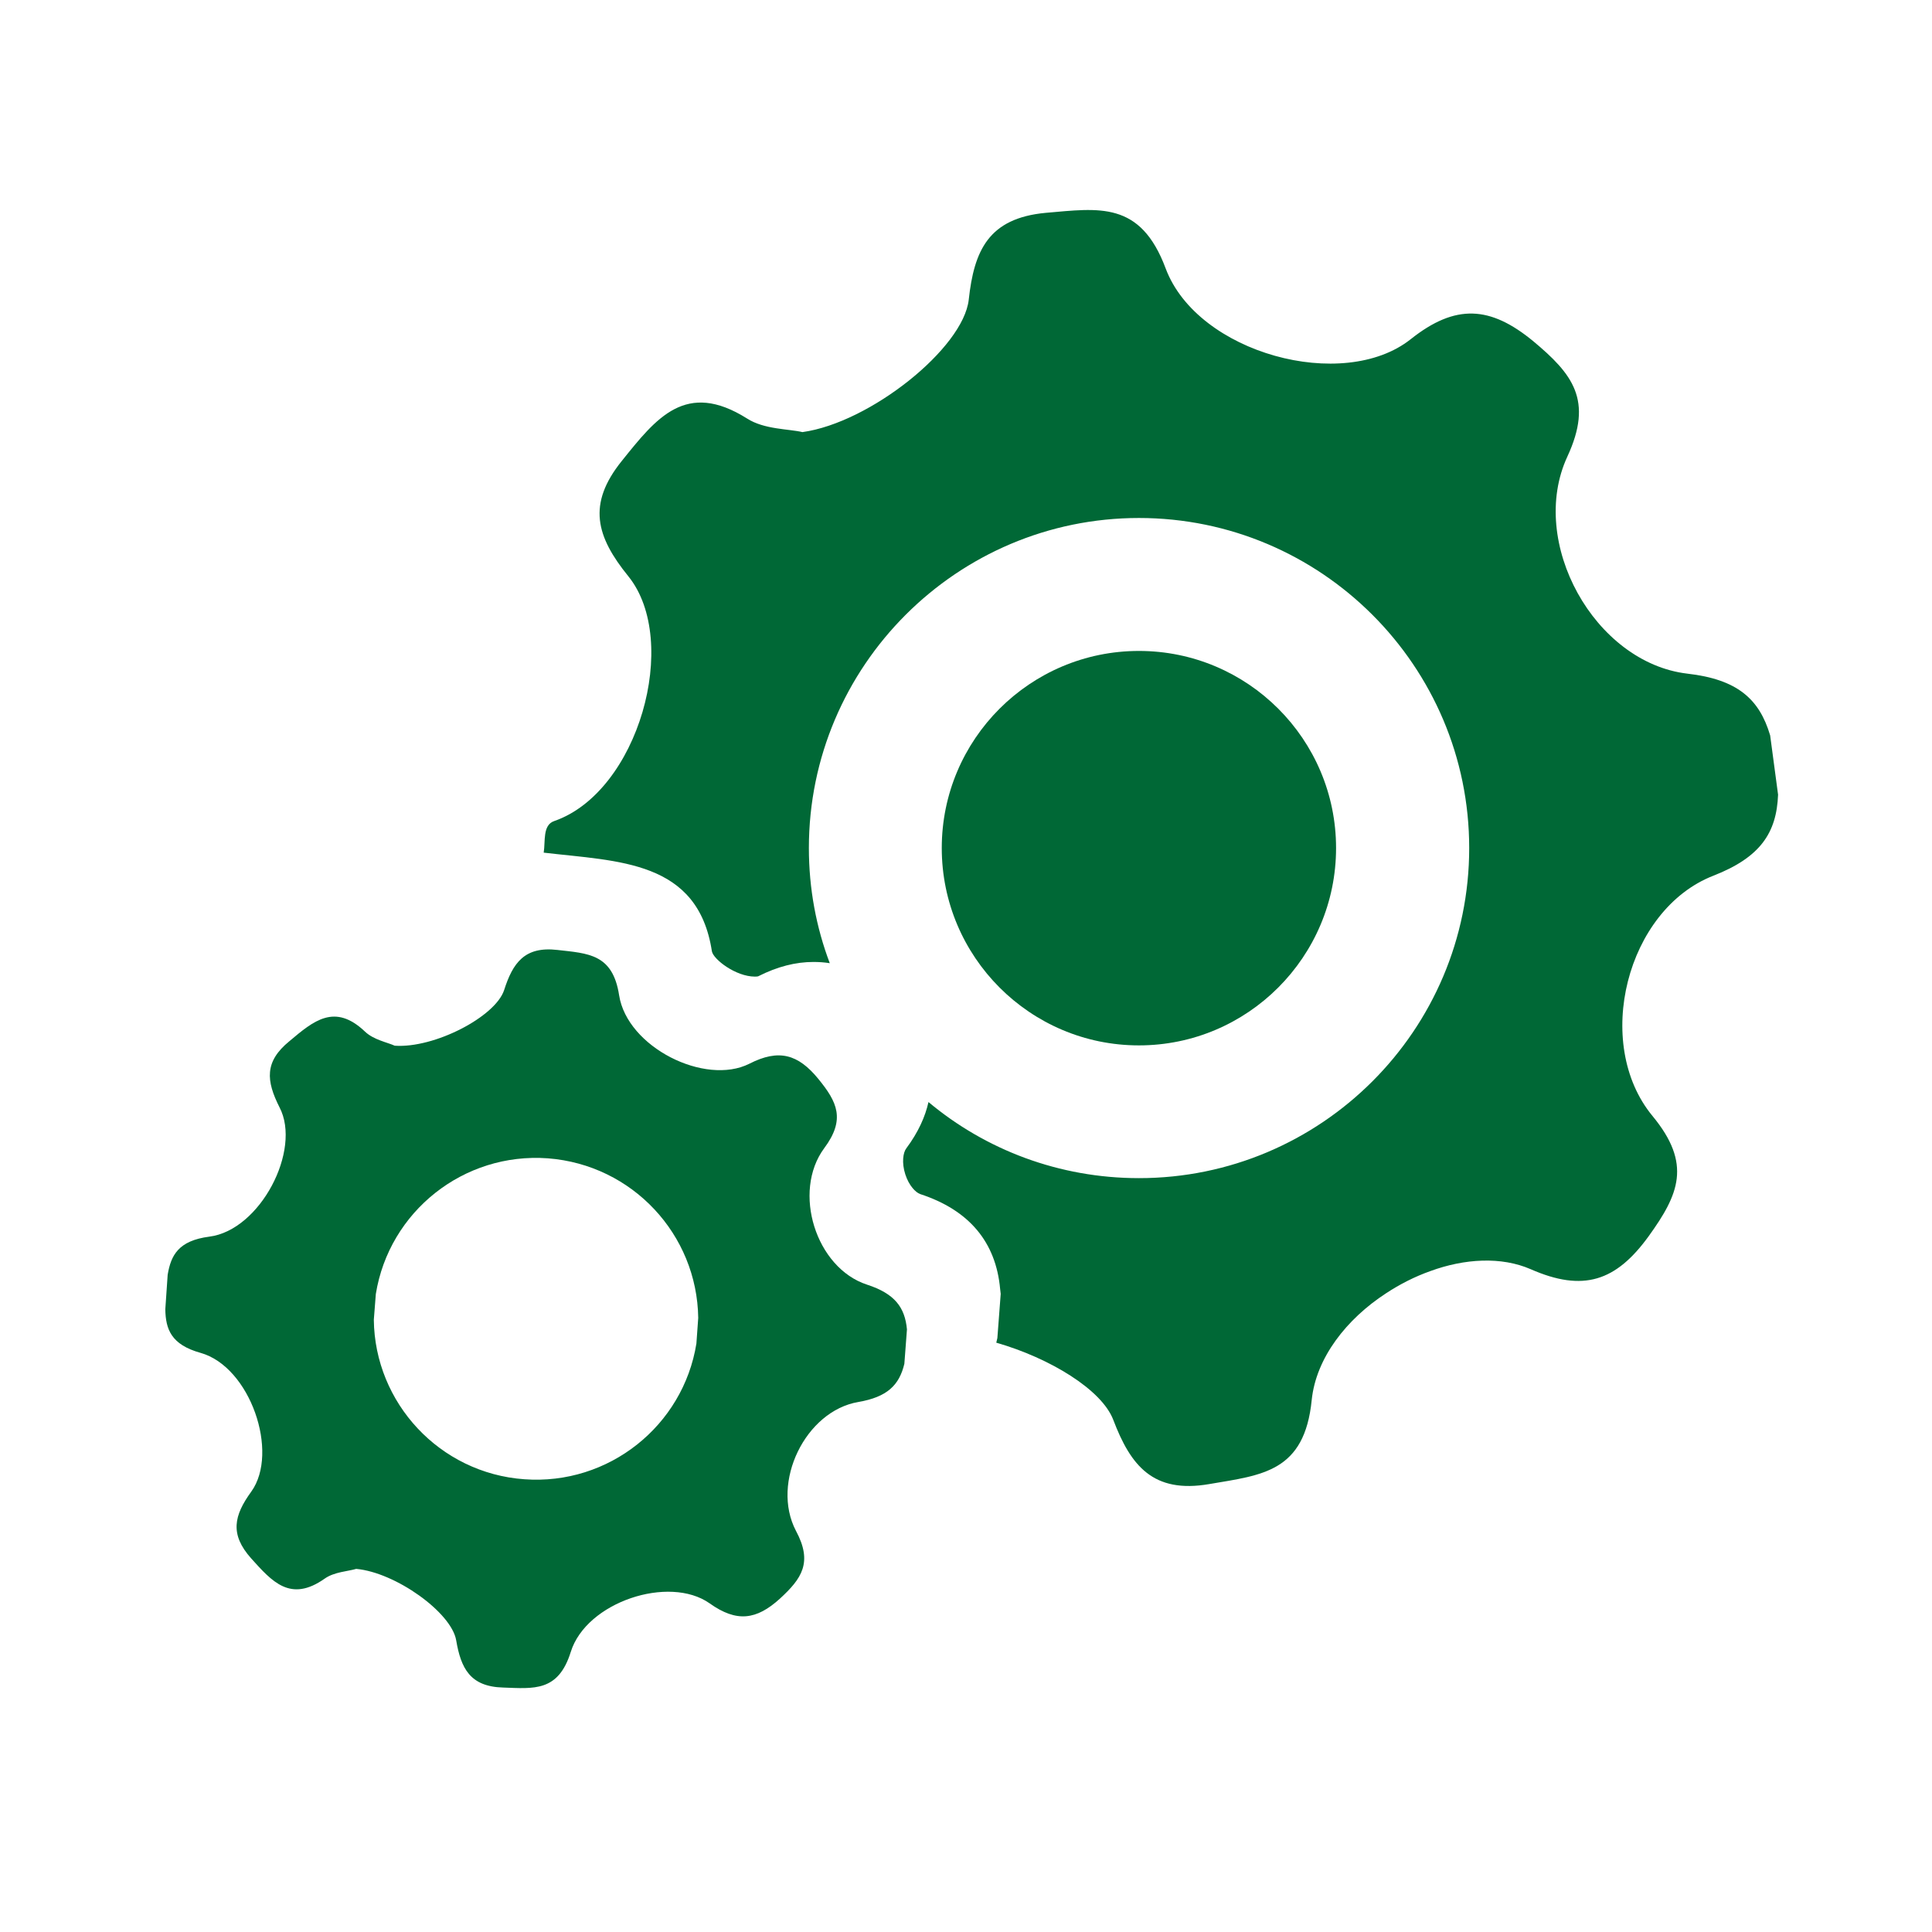
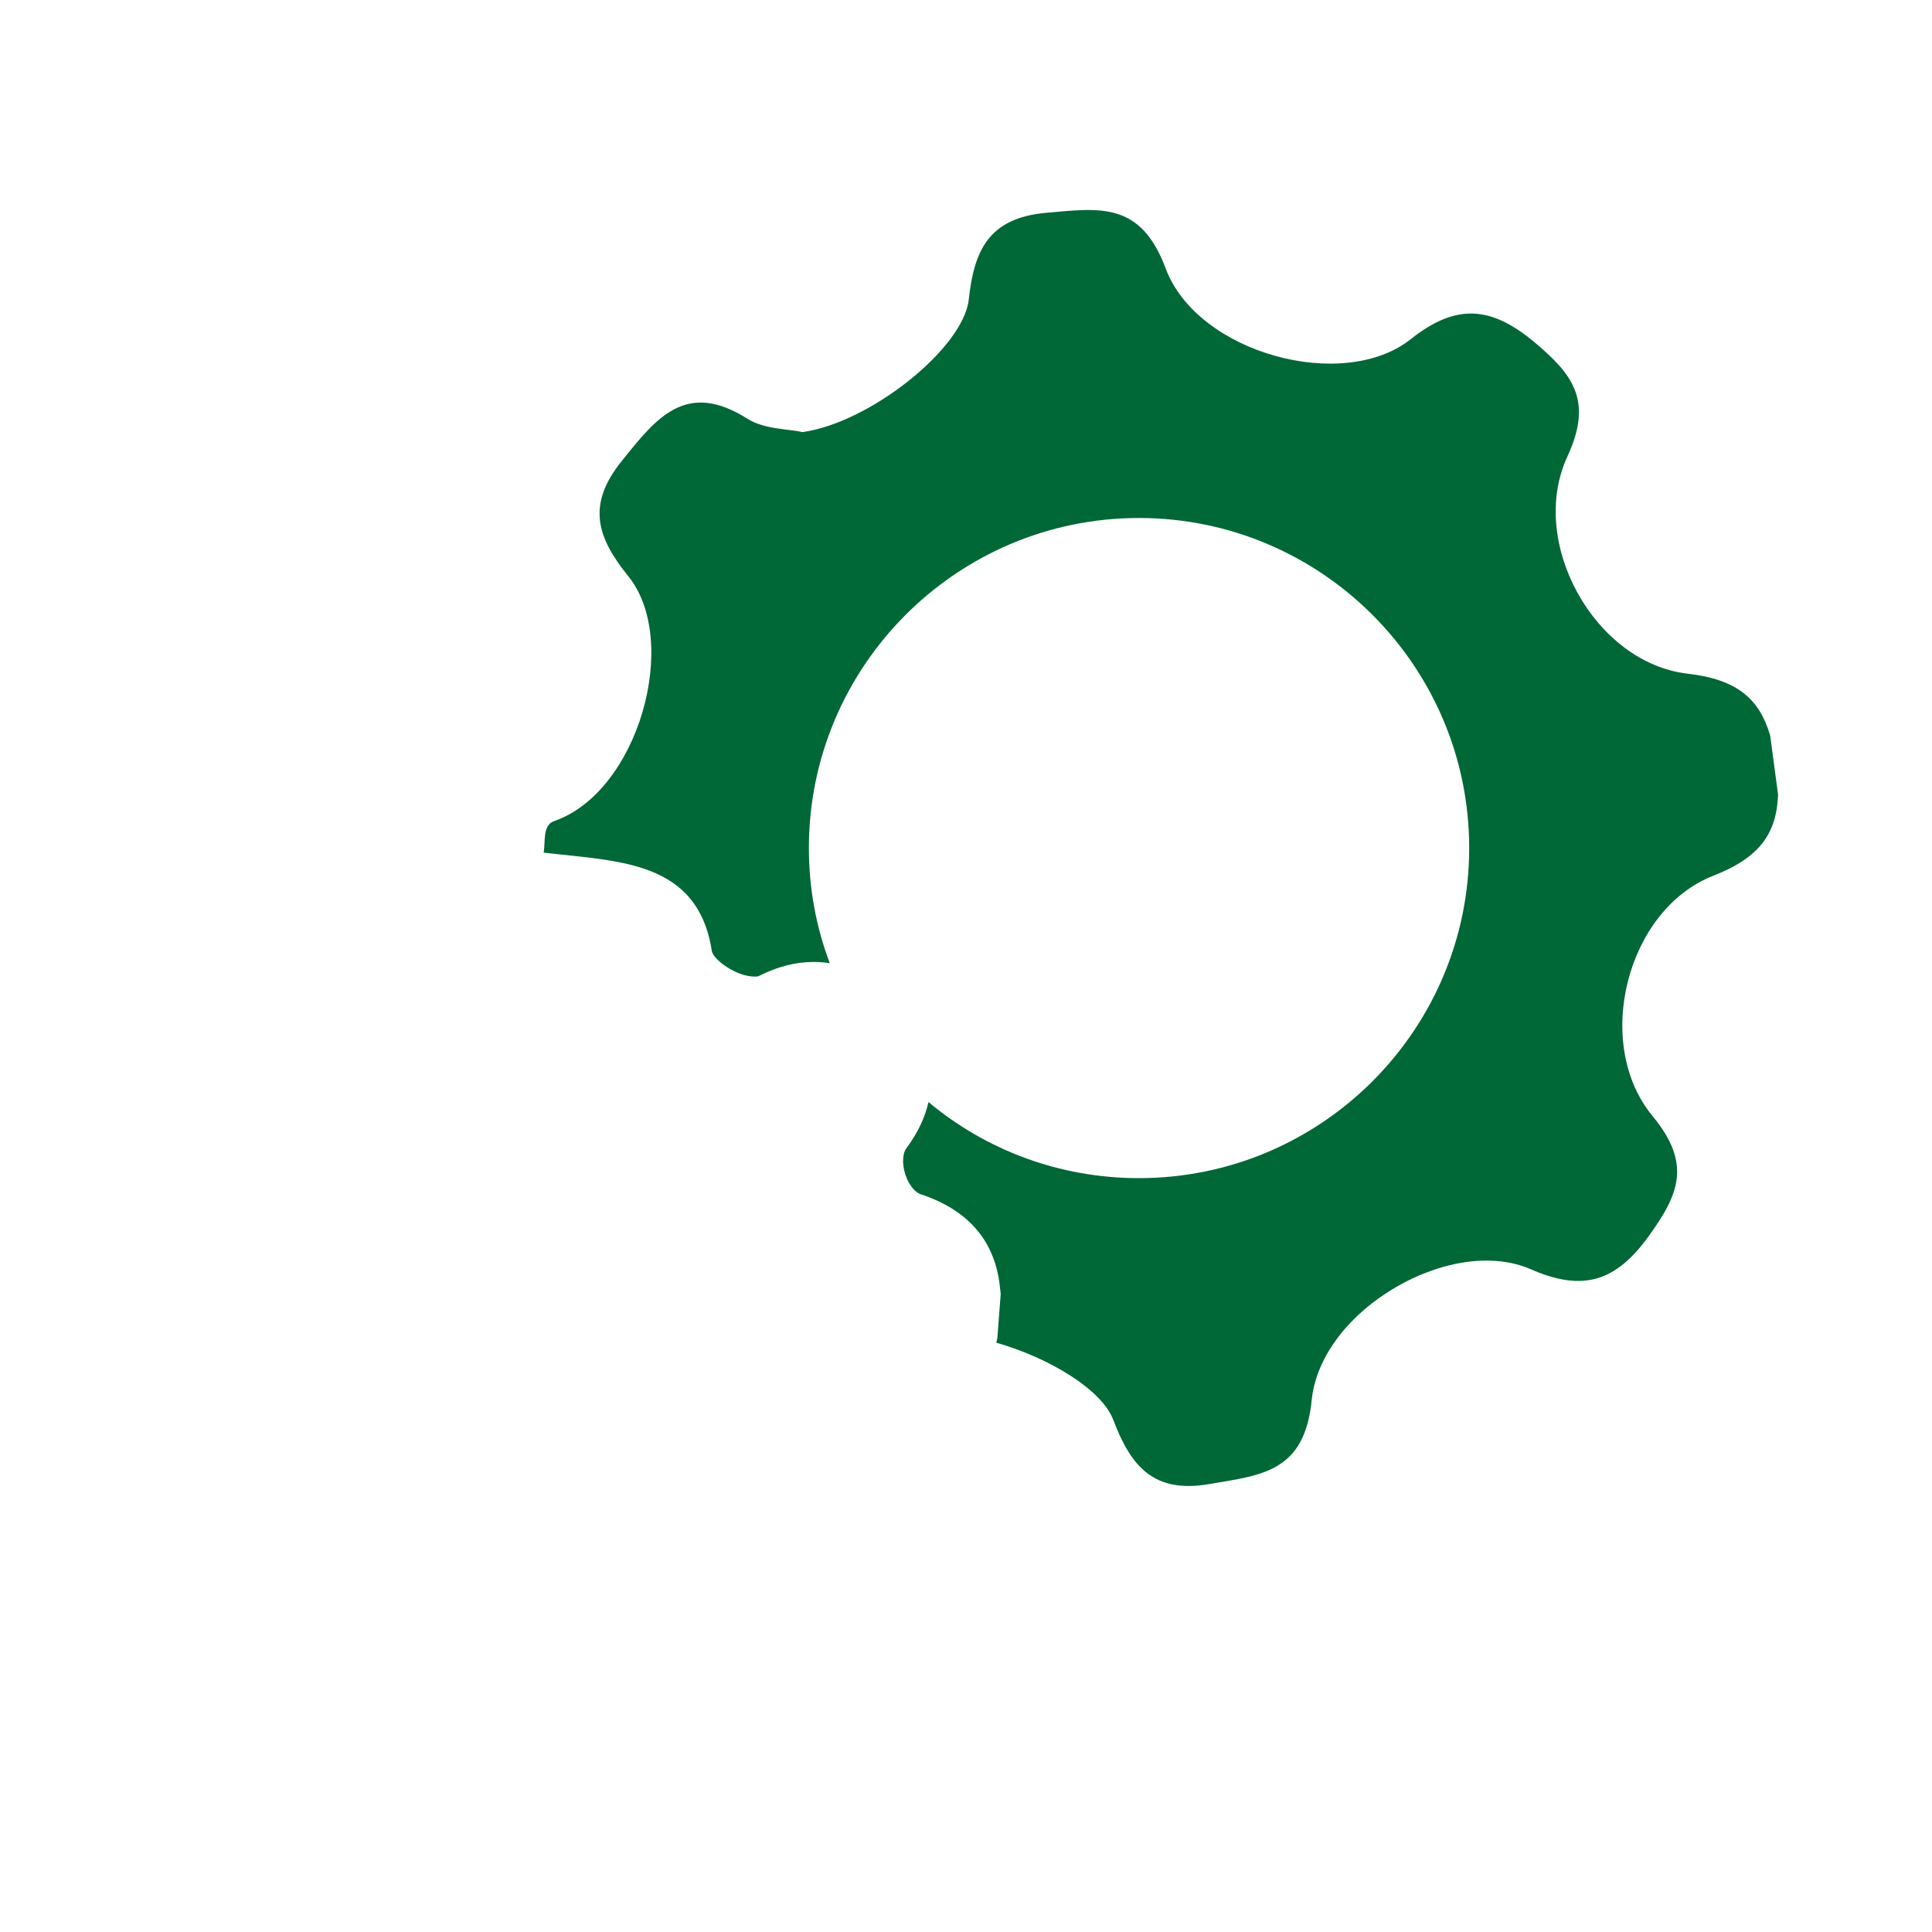
<svg xmlns="http://www.w3.org/2000/svg" version="1.1" x="0px" y="0px" width="55px" height="55px" viewBox="-4.706 -5.979 55 55" enable-background="new -4.706 -5.979 55 55" xml:space="preserve">
  <defs>
</defs>
-   <path fill="#006836" d="M19.979,30.593c-1.463-0.475-2.137-2.643-1.223-3.883c0.617-0.827,0.367-1.322-0.165-1.974  c-0.576-0.705-1.125-0.862-1.964-0.433c-1.264,0.636-3.478-0.471-3.708-1.949c-0.182-1.18-0.88-1.19-1.757-1.29  c-0.937-0.109-1.27,0.372-1.517,1.144c-0.25,0.758-1.987,1.661-3.114,1.582c-0.204-0.094-0.602-0.167-0.846-0.401  c-0.862-0.82-1.463-0.308-2.152,0.272c-0.716,0.583-0.663,1.128-0.282,1.883c0.636,1.213-0.549,3.5-2,3.682  c-0.877,0.115-1.09,0.527-1.184,1.085L0,31.294c0.01,0.563,0.162,1.006,1.002,1.24c1.42,0.398,2.245,2.836,1.447,3.948  c-0.497,0.683-0.617,1.216-0.007,1.901c0.596,0.661,1.117,1.267,2.094,0.579c0.272-0.194,0.674-0.209,0.898-0.278  c1.117,0.1,2.708,1.237,2.846,2.031c0.135,0.794,0.392,1.321,1.336,1.347c0.876,0.031,1.571,0.125,1.926-1.013  c0.444-1.425,2.799-2.197,3.953-1.384c0.769,0.548,1.331,0.476,2.004-0.136c0.616-0.567,0.94-1.027,0.453-1.93  c-0.718-1.375,0.268-3.409,1.777-3.666c0.819-0.141,1.164-0.476,1.31-1.087l0.074-0.98C21.054,31.235,20.763,30.849,19.979,30.593   M15.119,32.269c-0.376,2.34-2.496,4.041-4.902,3.863c-2.406-0.173-4.255-2.172-4.281-4.541l0.057-0.732  c0.377-2.344,2.495-4.039,4.898-3.863c2.412,0.185,4.248,2.174,4.28,4.543L15.119,32.269z" />
-   <path fill="#006836" d="M33.329,18.163c0,3.097-2.516,5.618-5.613,5.618c-3.097,0-5.612-2.521-5.612-5.618  c0-3.096,2.516-5.611,5.612-5.611C30.813,12.551,33.329,15.067,33.329,18.163" />
  <path fill="#006836" d="M45.687,14.958c-0.308-1.043-0.939-1.598-2.359-1.76c-2.642-0.312-4.543-3.742-3.415-6.178  c0.746-1.609,0.147-2.355-0.978-3.292c-1.215-0.997-2.203-1.067-3.481-0.051c-1.92,1.523-6.065,0.407-6.974-2.009  c-0.721-1.938-1.905-1.717-3.415-1.588c-1.636,0.151-2.042,1.083-2.193,2.473c-0.156,1.382-2.808,3.502-4.734,3.769  C17.75,6.229,17.05,6.25,16.561,5.935c-1.744-1.097-2.584-0.014-3.566,1.208c-0.992,1.232-0.731,2.152,0.187,3.284  c1.488,1.843,0.288,6.139-2.112,6.968c-0.334,0.116-0.246,0.574-0.298,0.899c2.125,0.251,4.391,0.213,4.788,2.808  c0.041,0.229,0.678,0.721,1.226,0.721c0.058,0,0.09-0.006,0.094-0.01c0.548-0.277,1.065-0.407,1.571-0.407  c0.158,0,0.308,0.01,0.465,0.035c-0.386-1.019-0.595-2.125-0.595-3.278c0-5.183,4.22-9.396,9.396-9.396  c5.185,0,9.402,4.214,9.402,9.396c0,5.186-4.218,9.397-9.402,9.397c-2.275,0-4.368-0.809-5.991-2.166  c-0.091,0.407-0.283,0.85-0.633,1.32c-0.088,0.115-0.136,0.403-0.026,0.741c0.104,0.319,0.292,0.512,0.424,0.559  c1.388,0.454,2.155,1.362,2.275,2.704l0.016,0.137l-0.095,1.257l-0.031,0.132c1.525,0.438,3.003,1.337,3.331,2.198  c0.495,1.305,1.134,2.104,2.734,1.827c1.505-0.257,2.711-0.341,2.915-2.396c0.125-1.2,0.992-2.303,2.113-3.033  c0.399-0.263,0.821-0.476,1.261-0.633c0.983-0.36,2.023-0.417,2.854-0.057c1.504,0.662,2.434,0.345,3.362-0.934  c0.856-1.187,1.243-2.058,0.11-3.427c-1.702-2.065-0.74-5.872,1.732-6.838c1.338-0.522,1.802-1.218,1.844-2.308L45.687,14.958z" />
</svg>